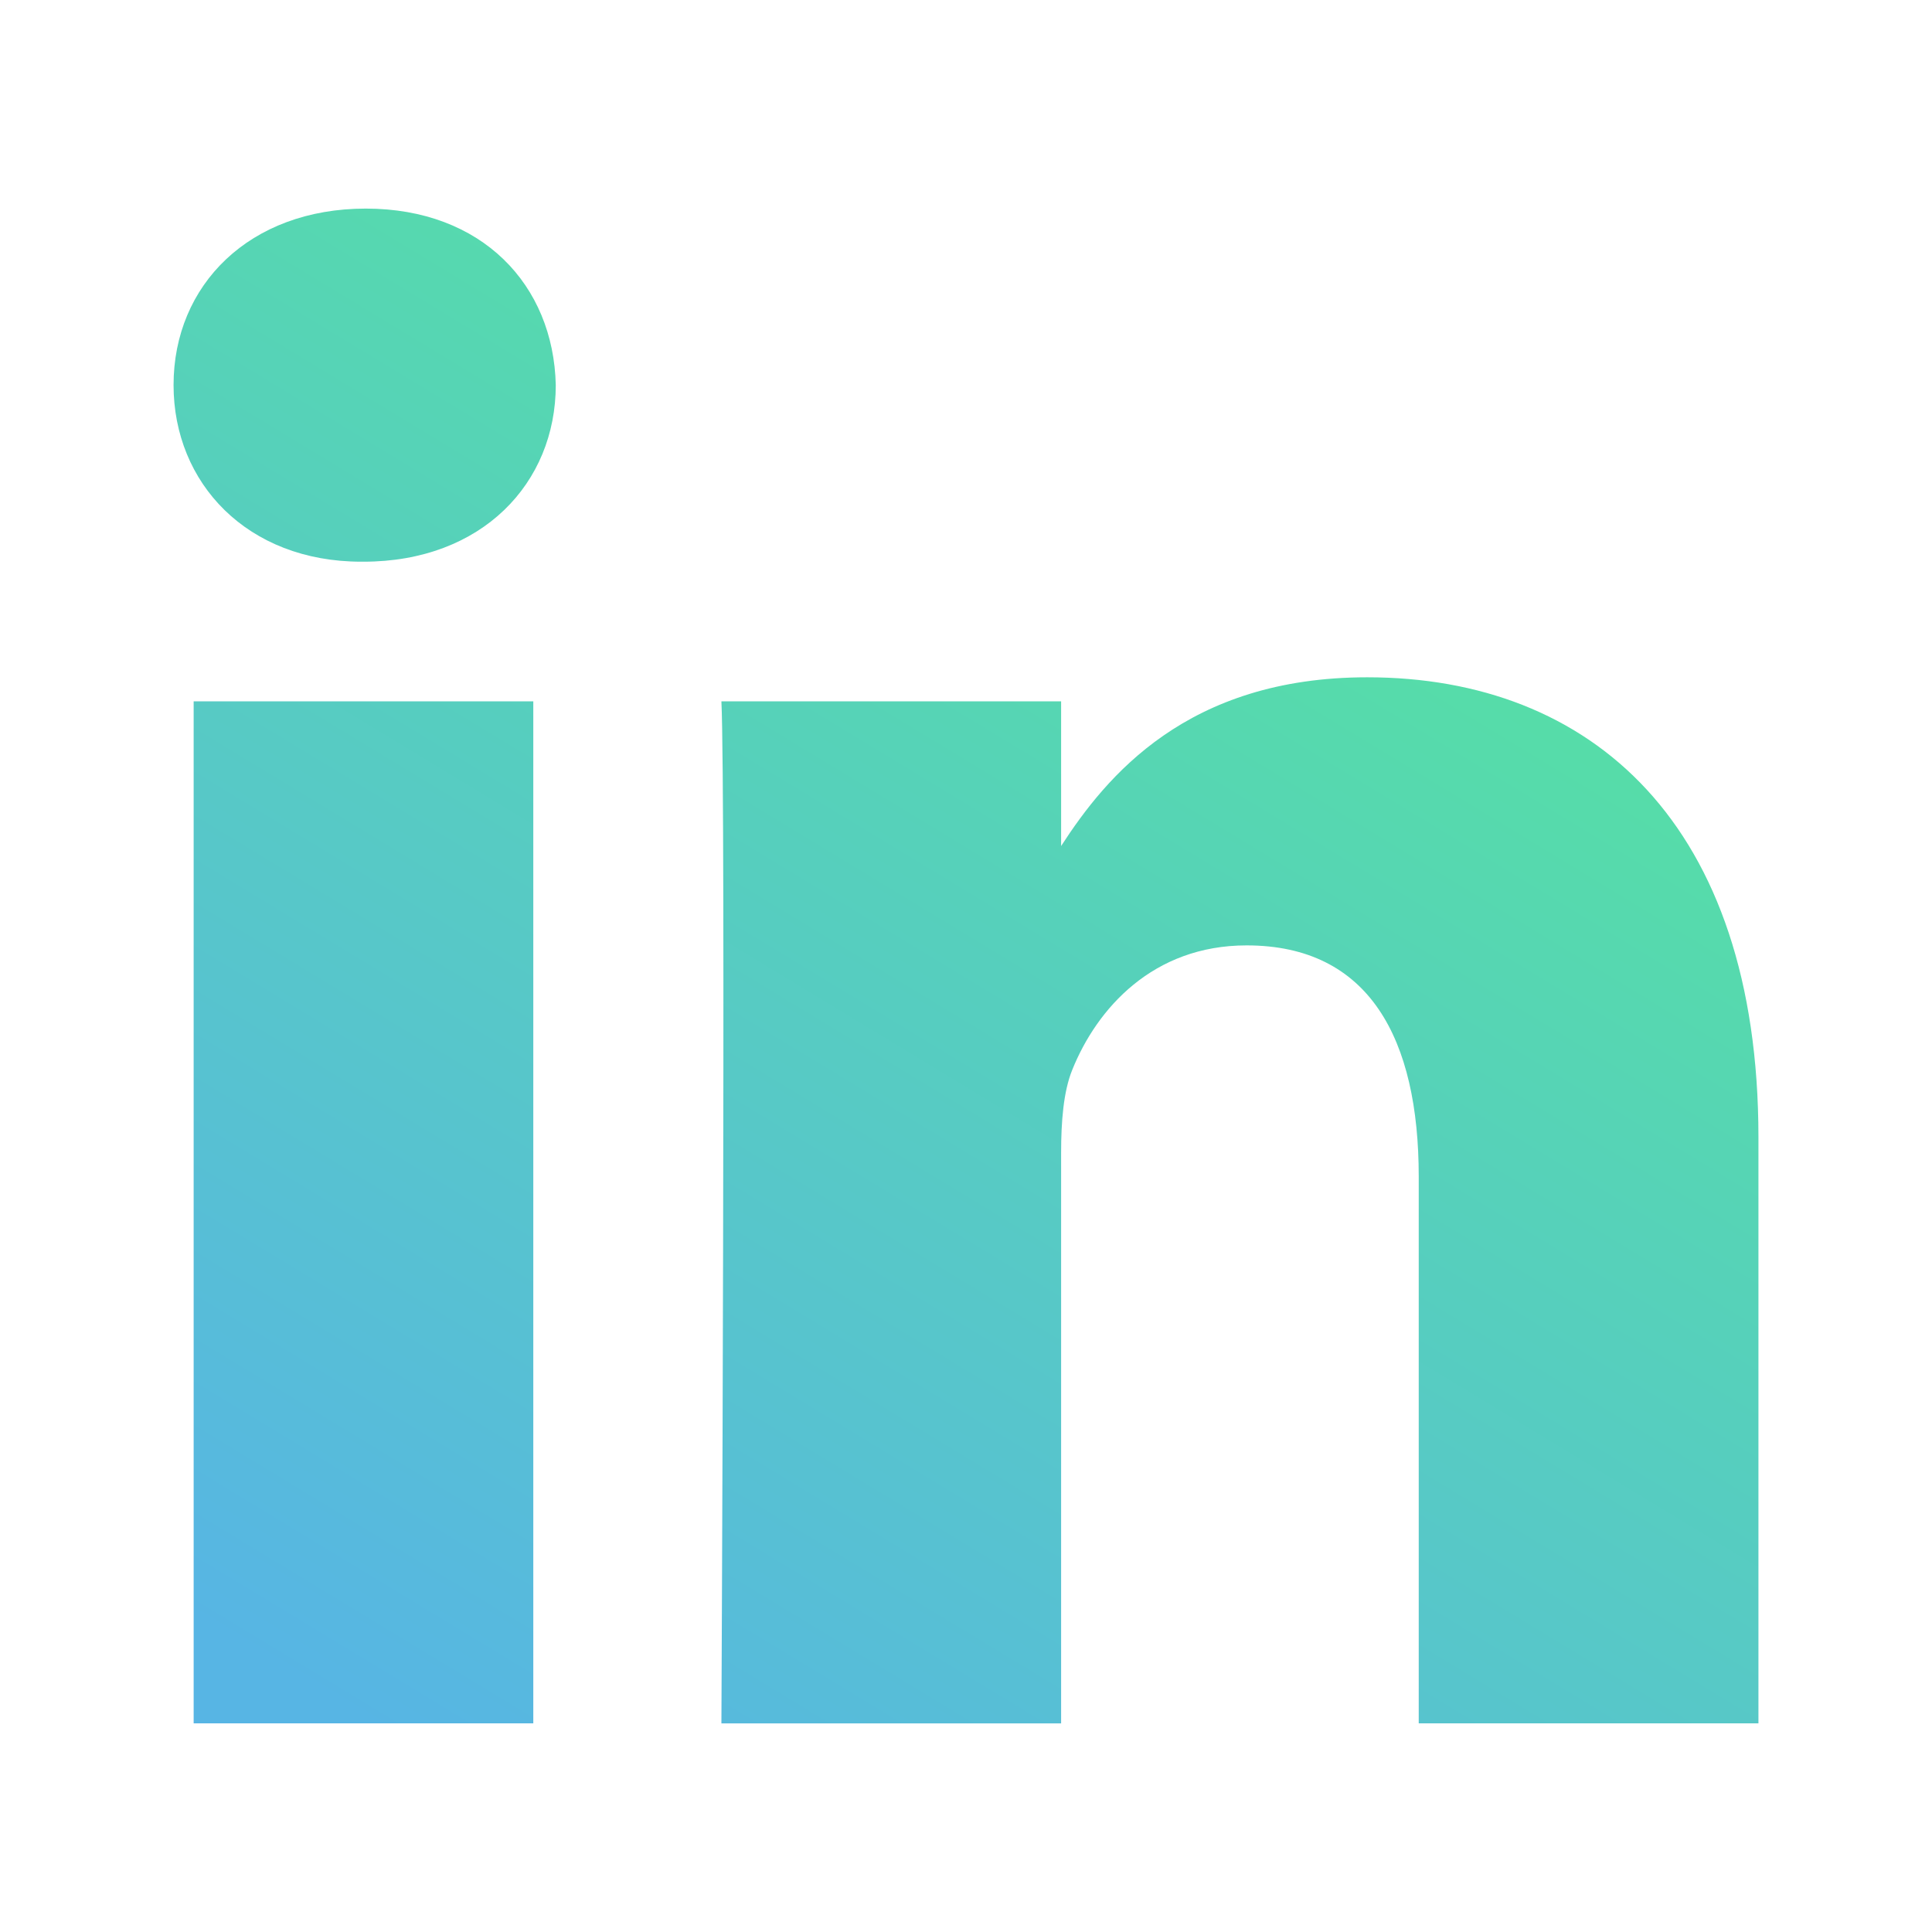
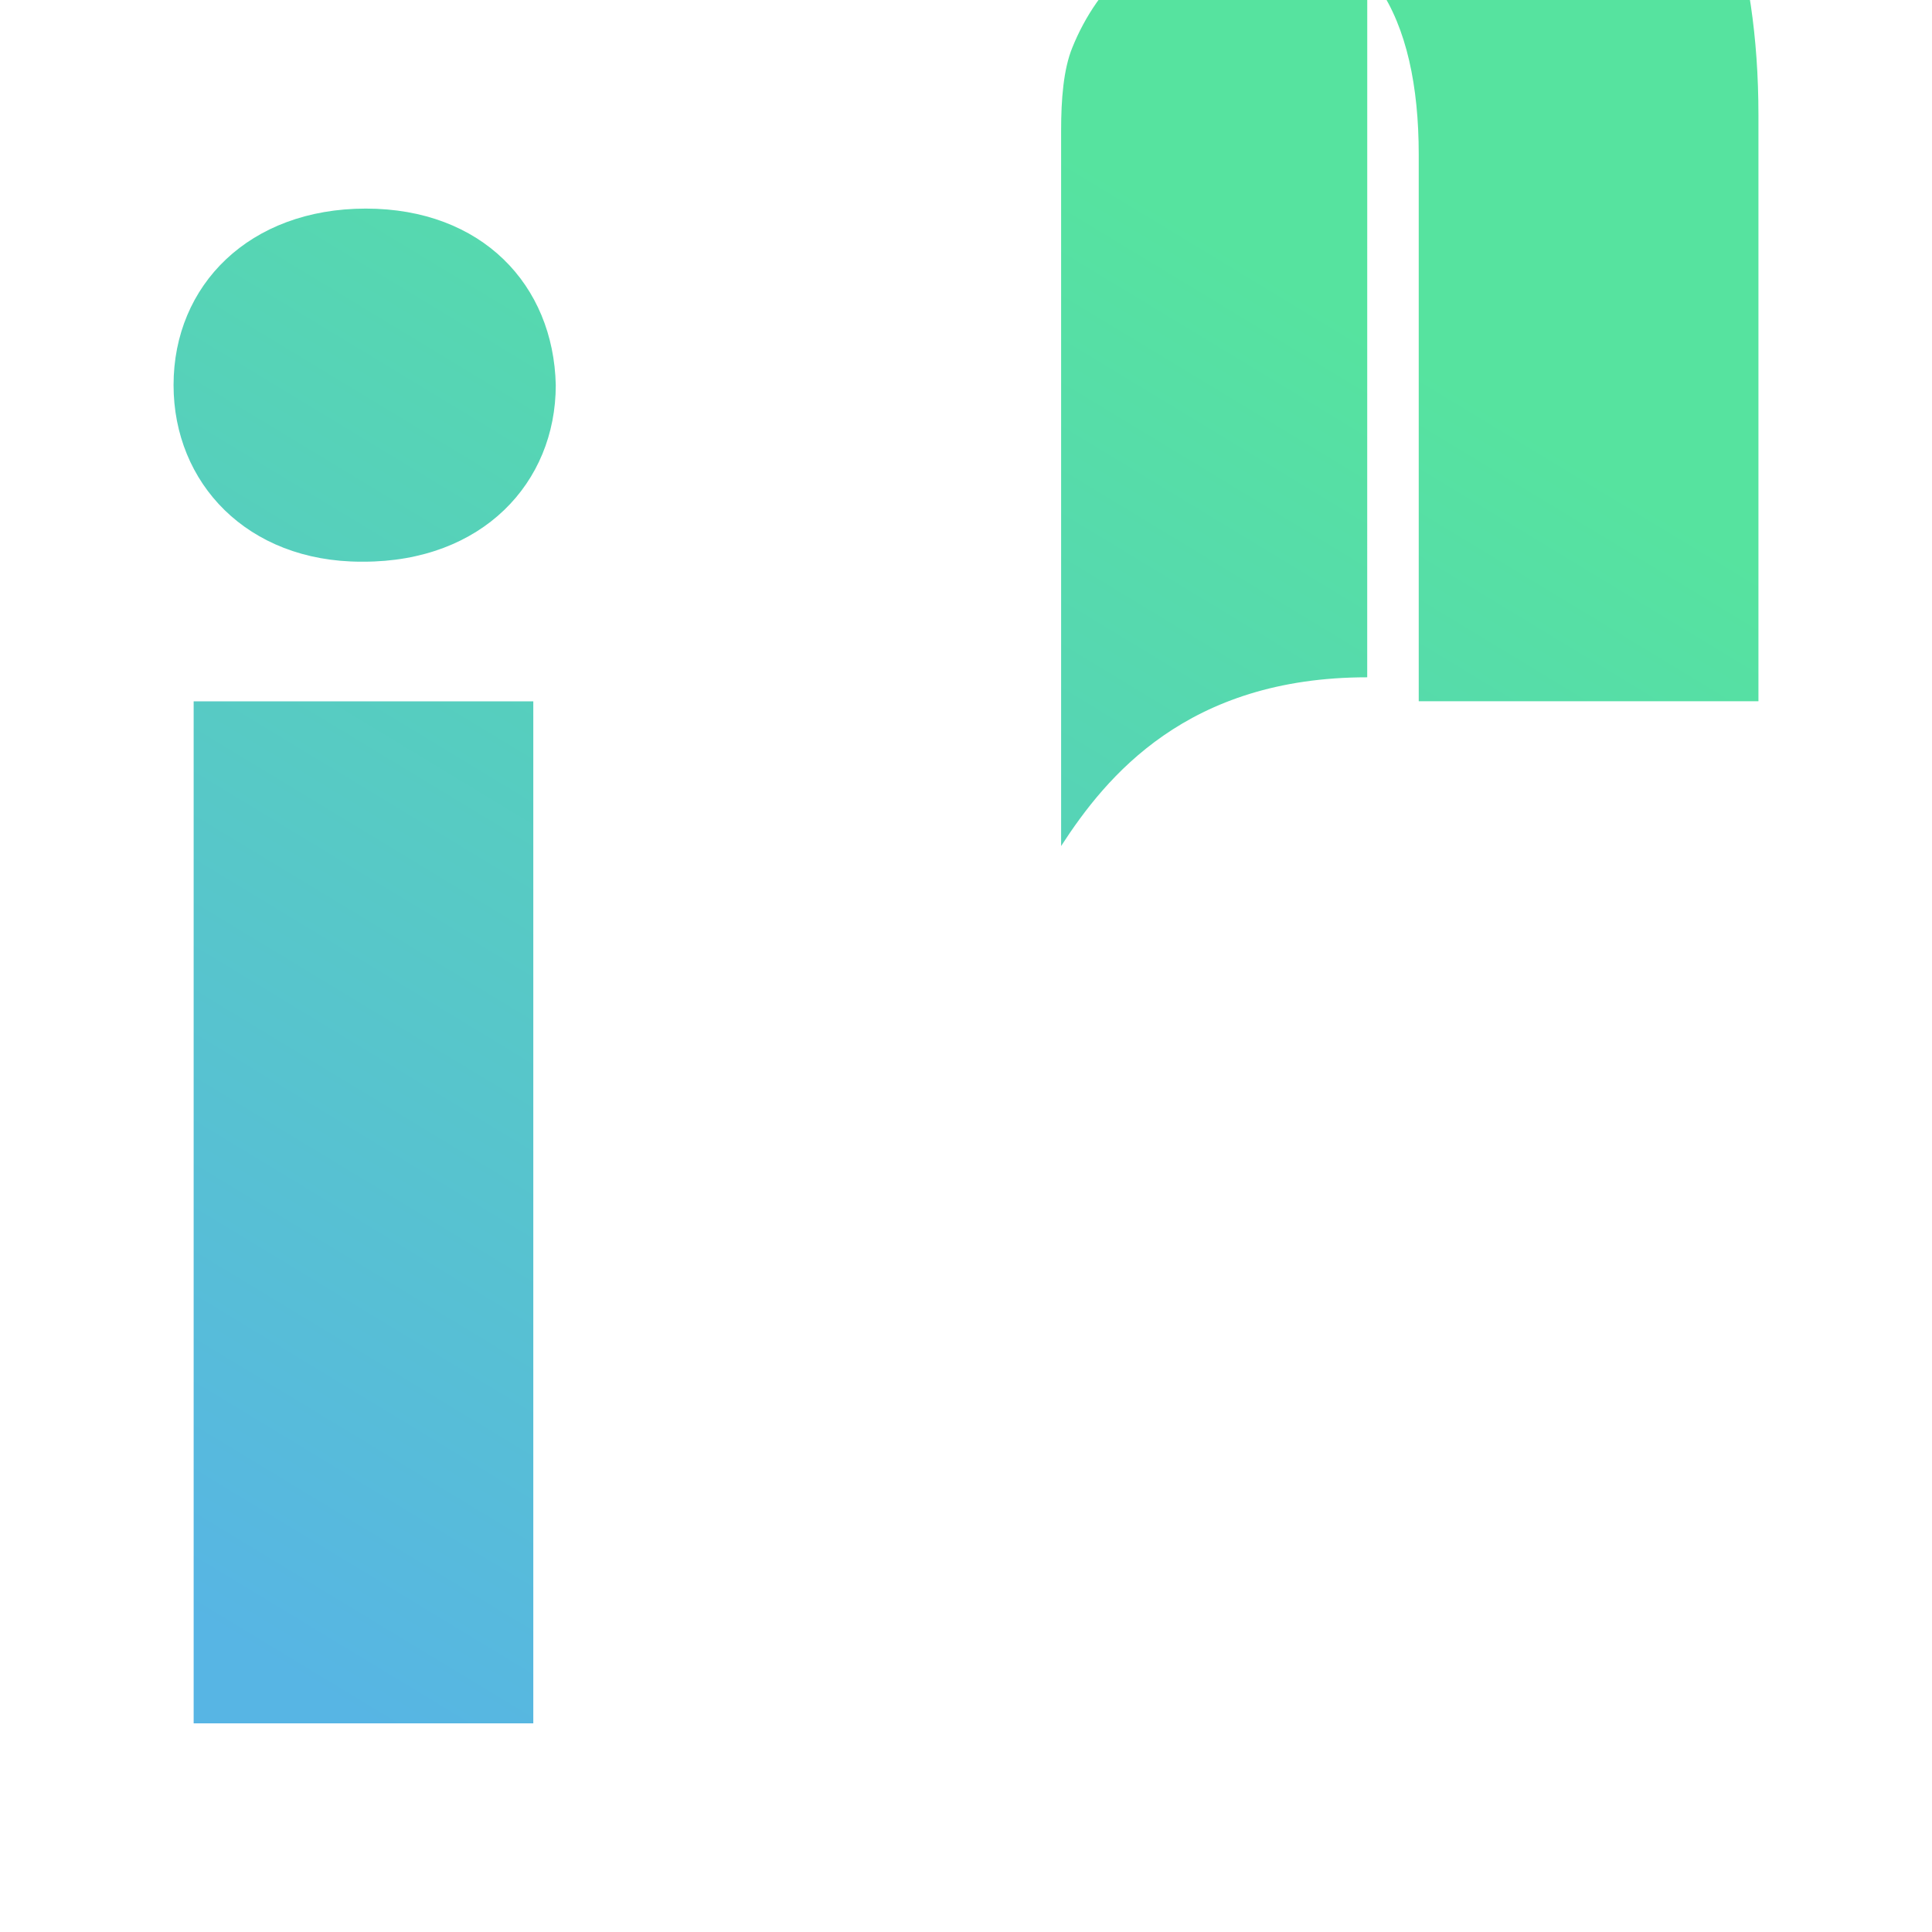
<svg xmlns="http://www.w3.org/2000/svg" width="30" height="30" fill="none">
-   <path d="M3.007 10.89h5.274v15.87H3.007V10.89zM5.68 3.239c-1.805 0-2.985 1.185-2.985 2.74 0 1.524 1.145 2.743 2.916 2.743h.033c1.84 0 2.986-1.22 2.986-2.743-.035-1.555-1.146-2.74-2.95-2.74zm15.55 7.278c-2.799 0-4.053 1.54-4.753 2.62V10.89h-5.275c.07 1.489 0 15.871 0 15.871h5.275v-8.864c0-.474.035-.947.174-1.287.382-.948 1.25-1.93 2.706-1.93 1.91 0 2.673 1.457 2.673 3.59v8.49h5.275v-9.1c0-4.875-2.602-7.143-6.074-7.143z" fill="url(#paint0_linear)" />
+   <path d="M3.007 10.89h5.274v15.87H3.007V10.89zM5.68 3.239c-1.805 0-2.985 1.185-2.985 2.74 0 1.524 1.145 2.743 2.916 2.743h.033c1.84 0 2.986-1.22 2.986-2.743-.035-1.555-1.146-2.74-2.95-2.74zm15.55 7.278c-2.799 0-4.053 1.54-4.753 2.62V10.89h-5.275h5.275v-8.864c0-.474.035-.947.174-1.287.382-.948 1.25-1.93 2.706-1.93 1.91 0 2.673 1.457 2.673 3.59v8.49h5.275v-9.1c0-4.875-2.602-7.143-6.074-7.143z" fill="url(#paint0_linear)" />
  <defs>
    <linearGradient id="paint0_linear" x1="5.979" y1="26.96" x2="19.766" y2="4.214" gradientUnits="userSpaceOnUse">
      <stop stop-color="#57B5E4" />
      <stop offset="1" stop-color="#56E39F" />
    </linearGradient>
  </defs>
</svg>